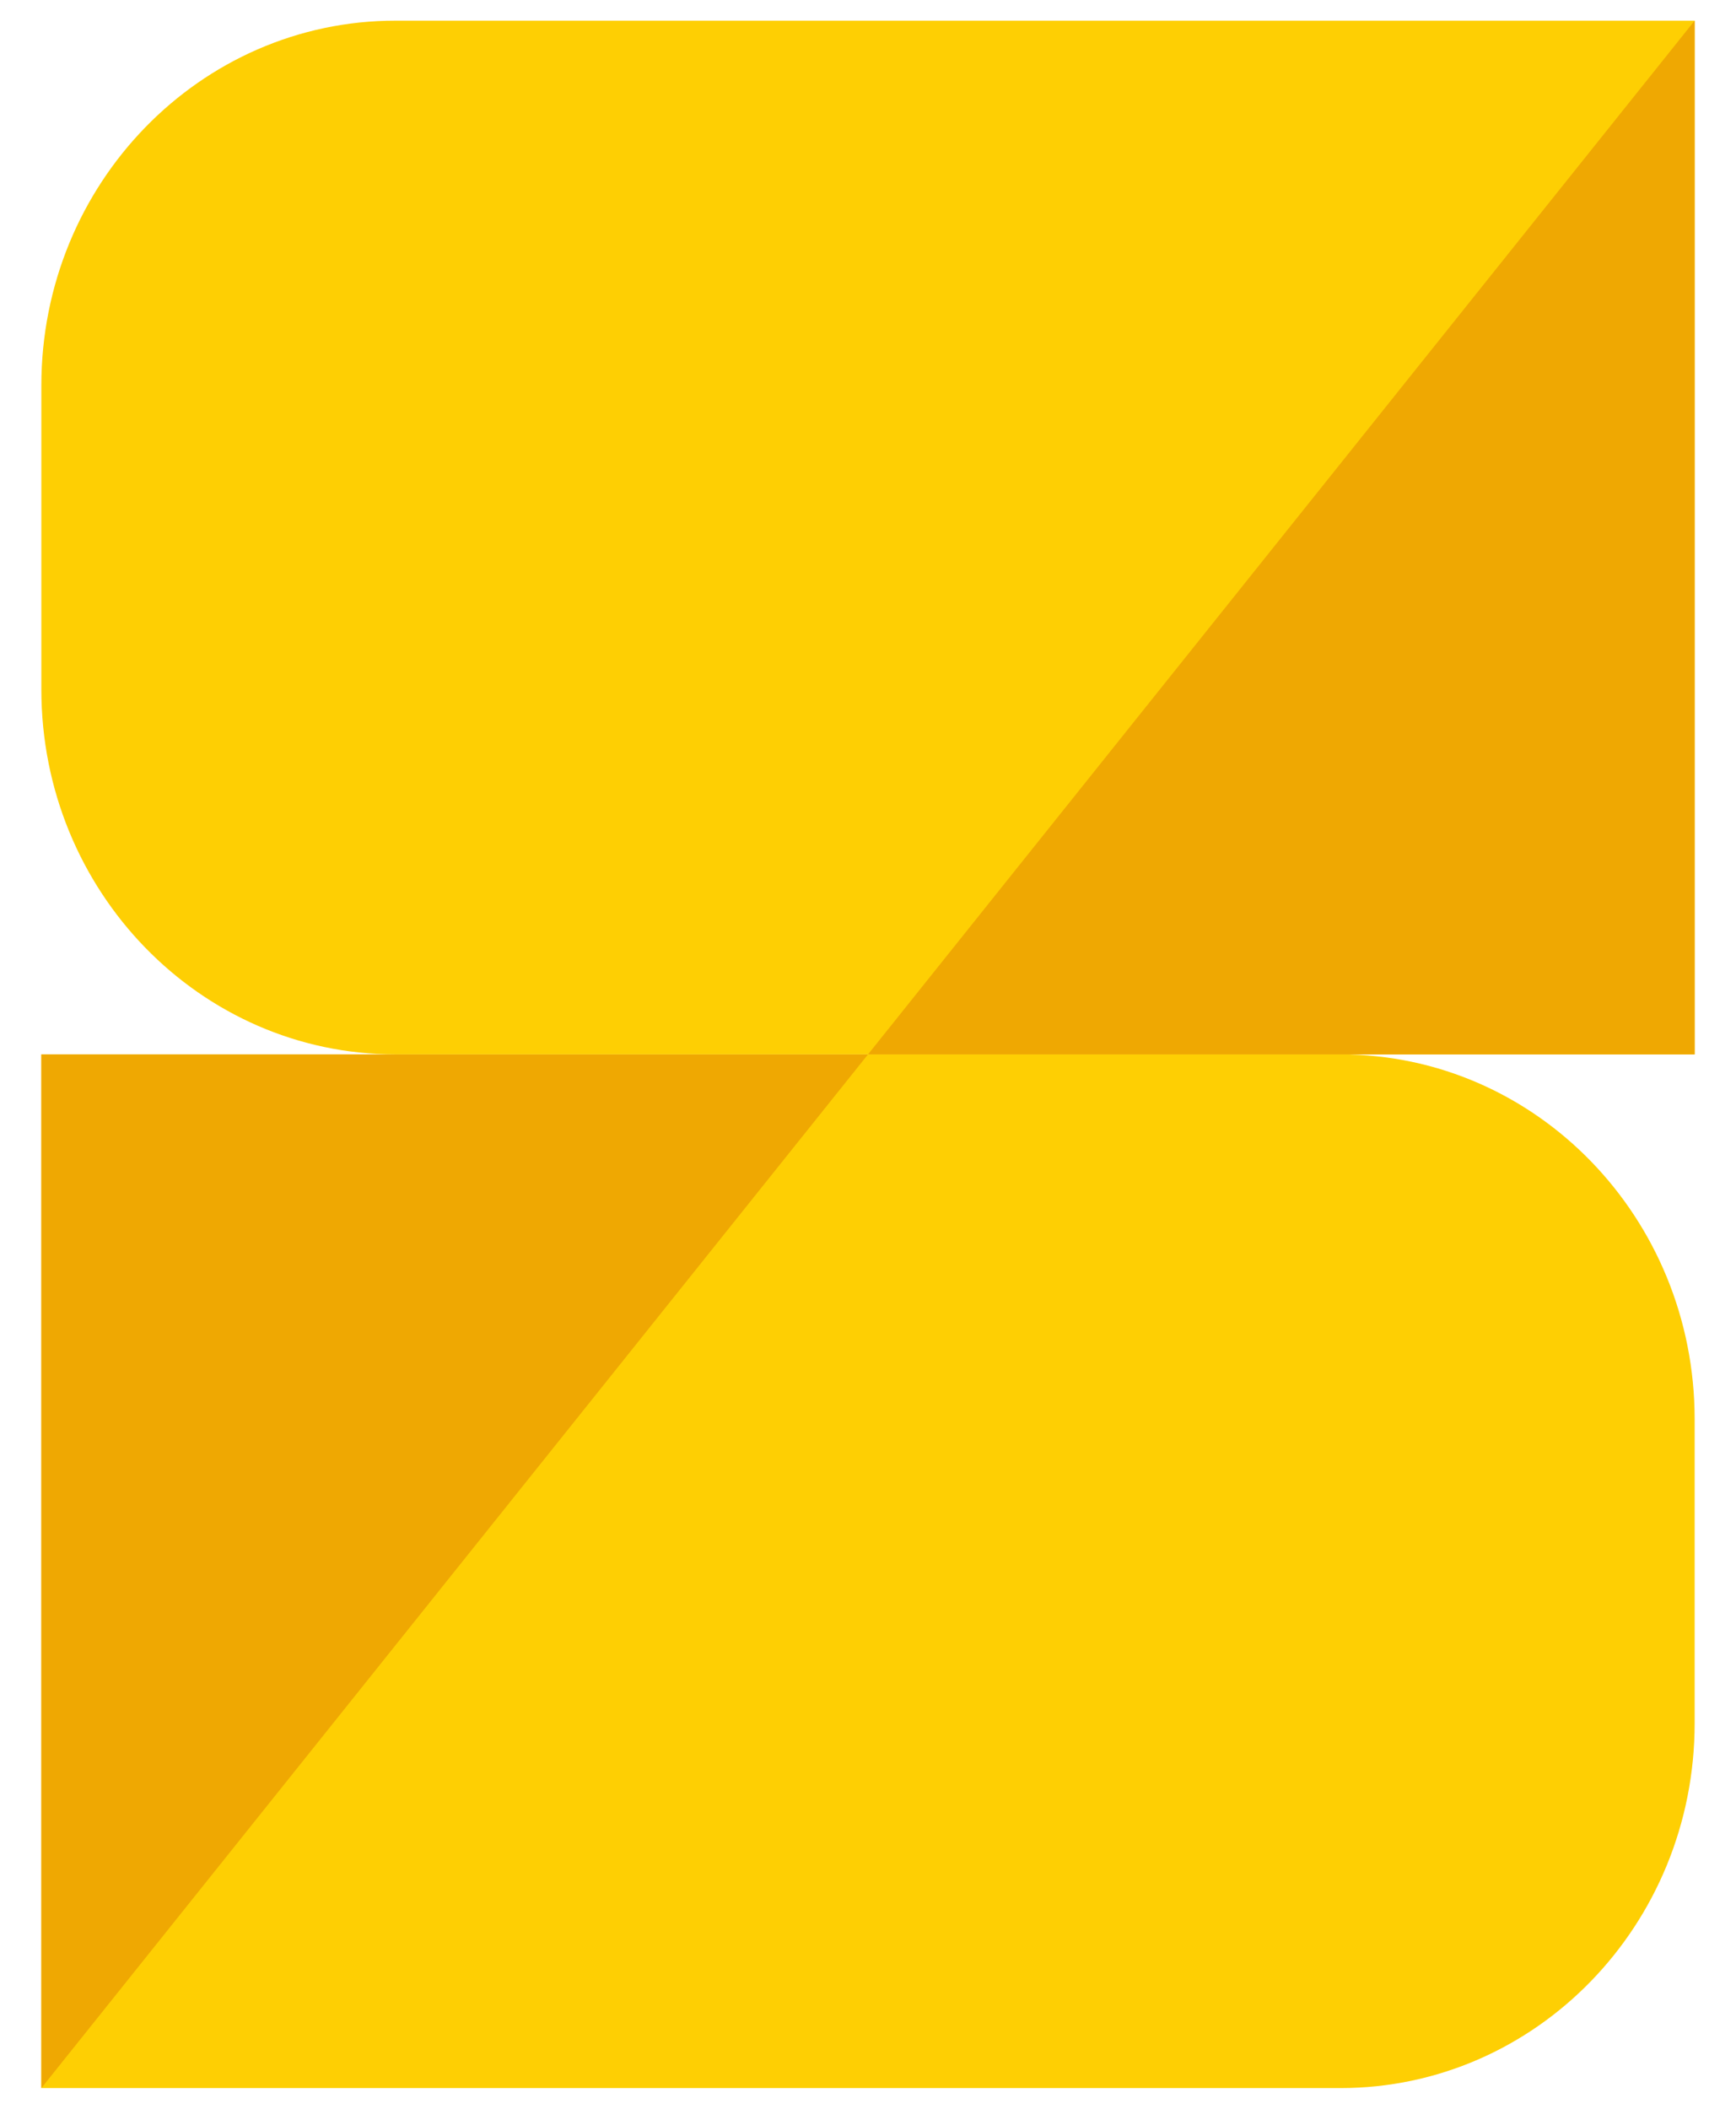
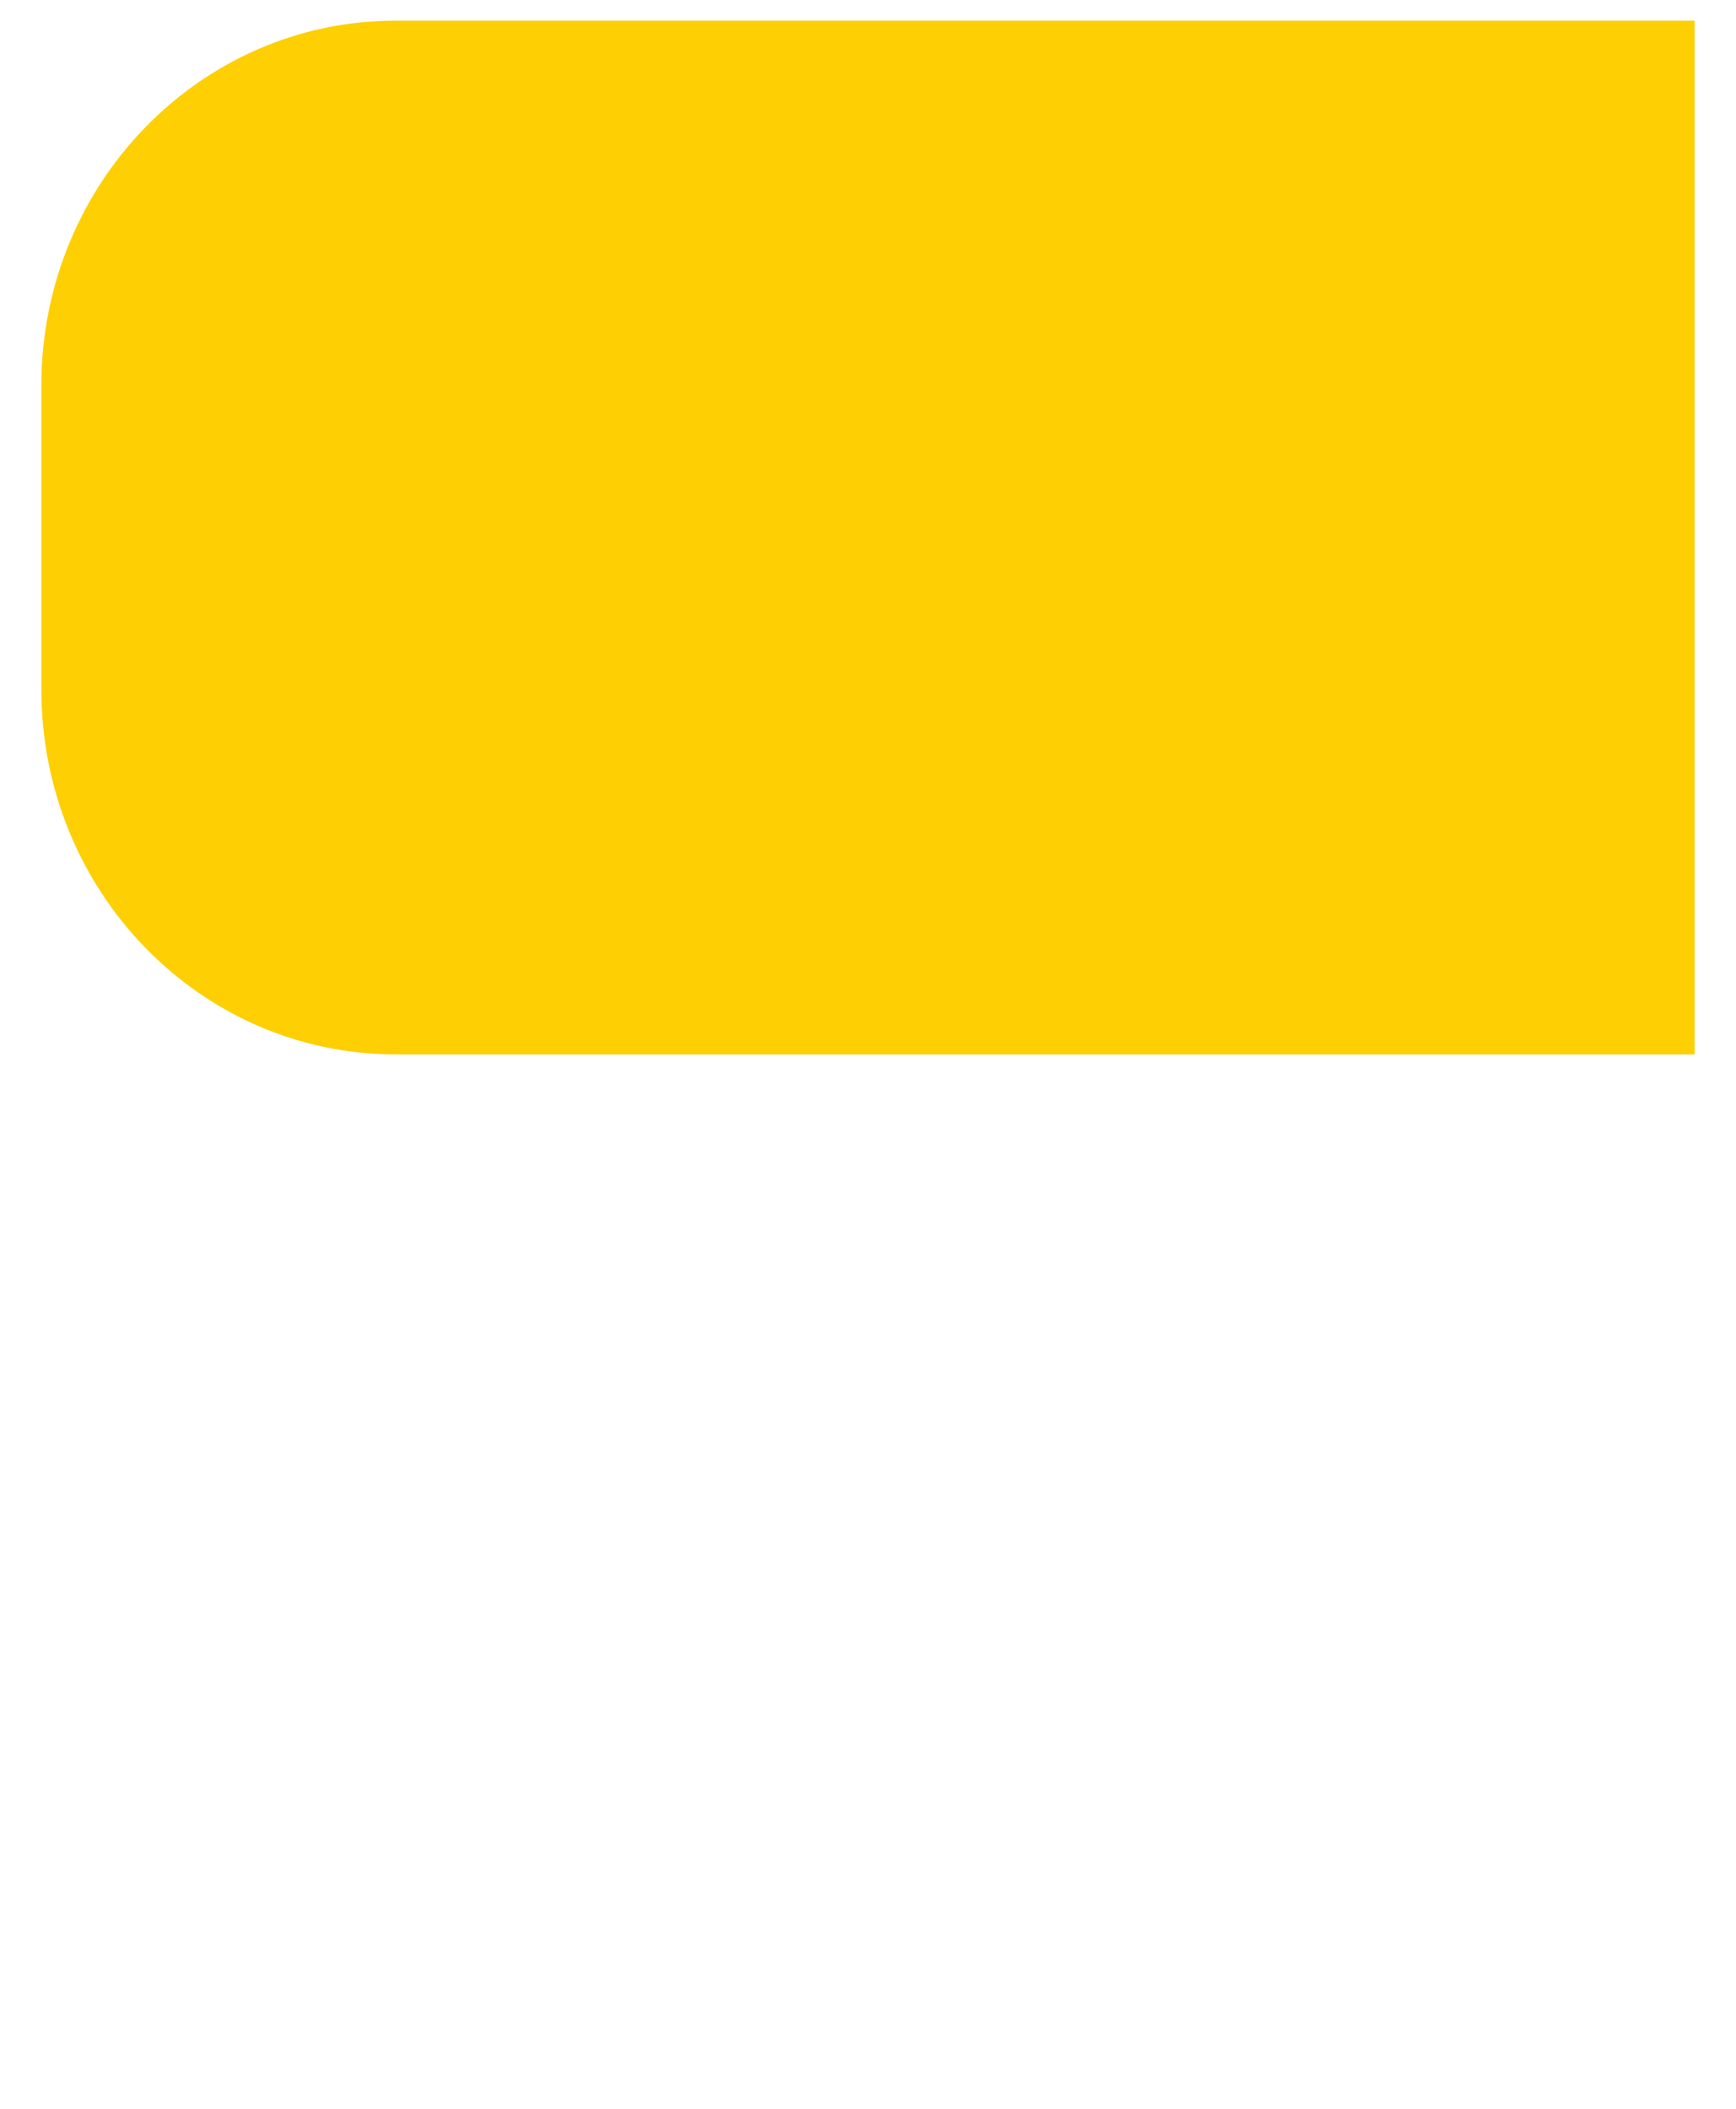
<svg xmlns="http://www.w3.org/2000/svg" width="28" height="34" viewBox="0 0 28 34" fill="none">
  <path d="M0.667 6.215C0.667 2.967 3.225 0.333 6.381 0.333H27.333V17H6.381C3.225 17 0.667 14.366 0.667 11.117V6.215Z" fill="#FECF03" />
-   <path d="M27.333 22.882C27.333 19.633 24.775 17 21.619 17H0.667V33.666H21.619C24.775 33.666 27.333 31.033 27.333 27.784V22.882Z" fill="#FECF03" />
-   <path d="M27.333 0.333L14 17H27.333V0.333Z" fill="#EFA802" />
-   <path d="M0.667 33.666L14 17H0.667V33.666Z" fill="#EFA802" />
</svg>